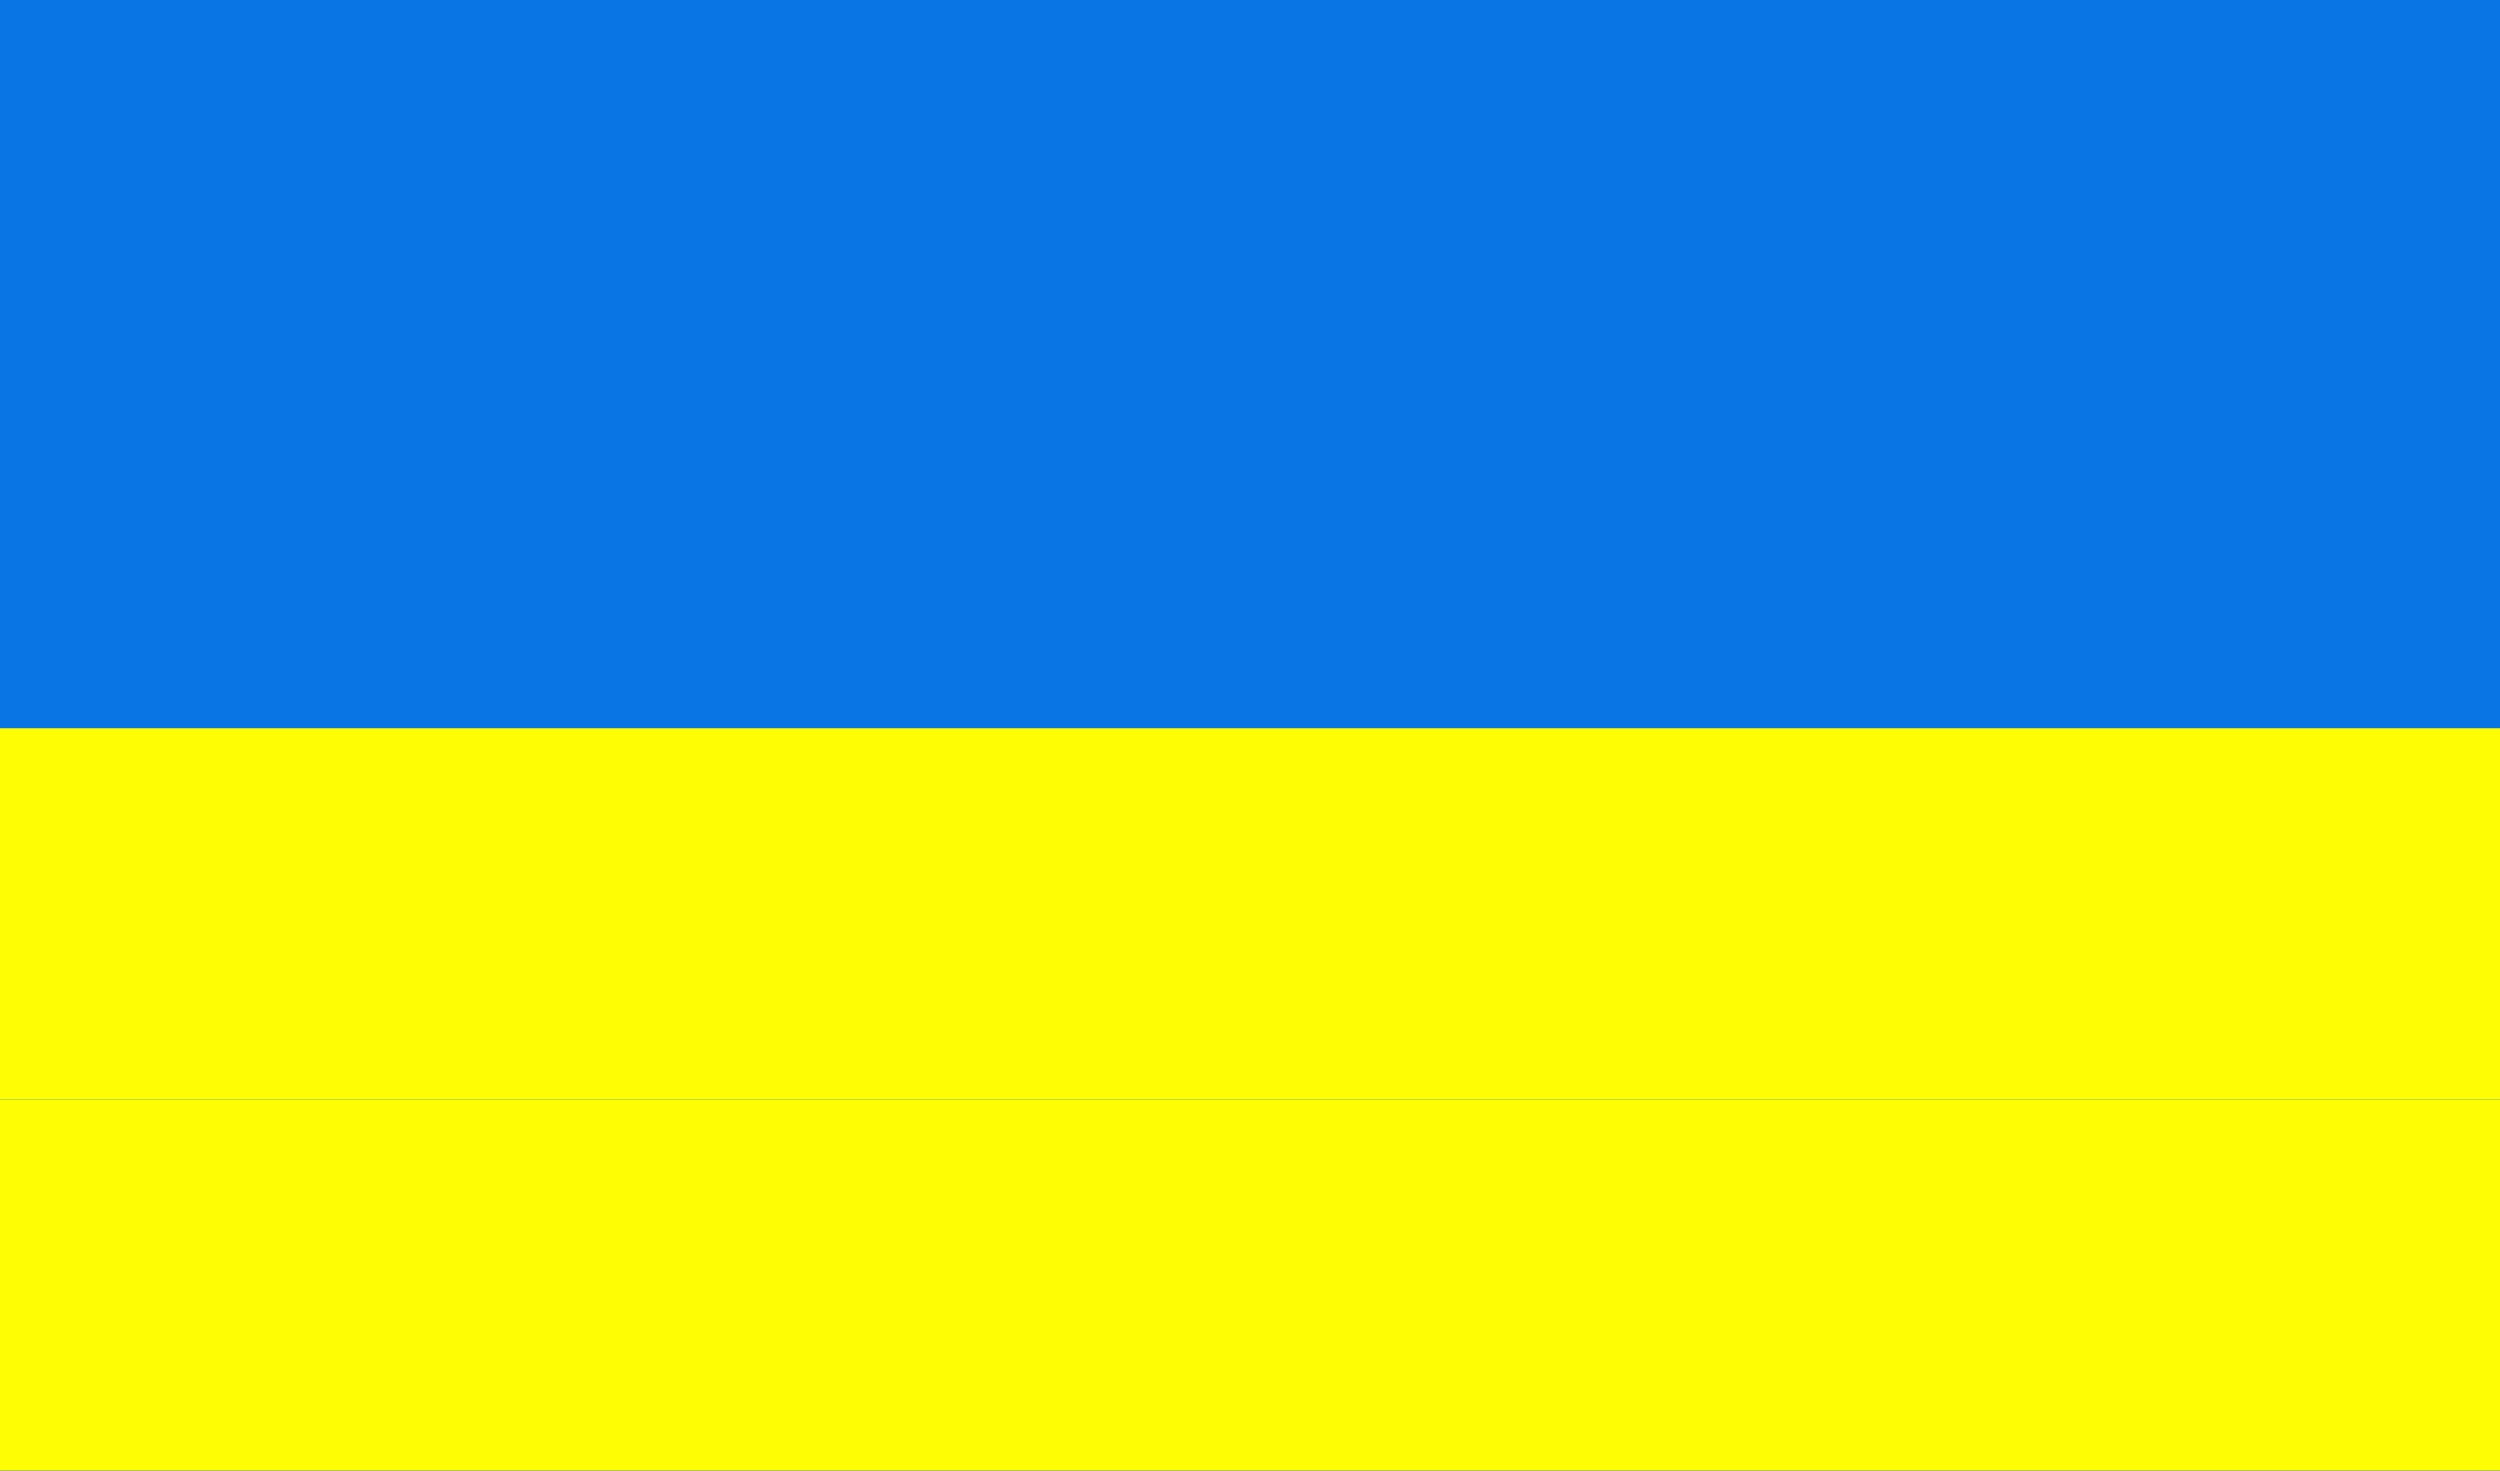
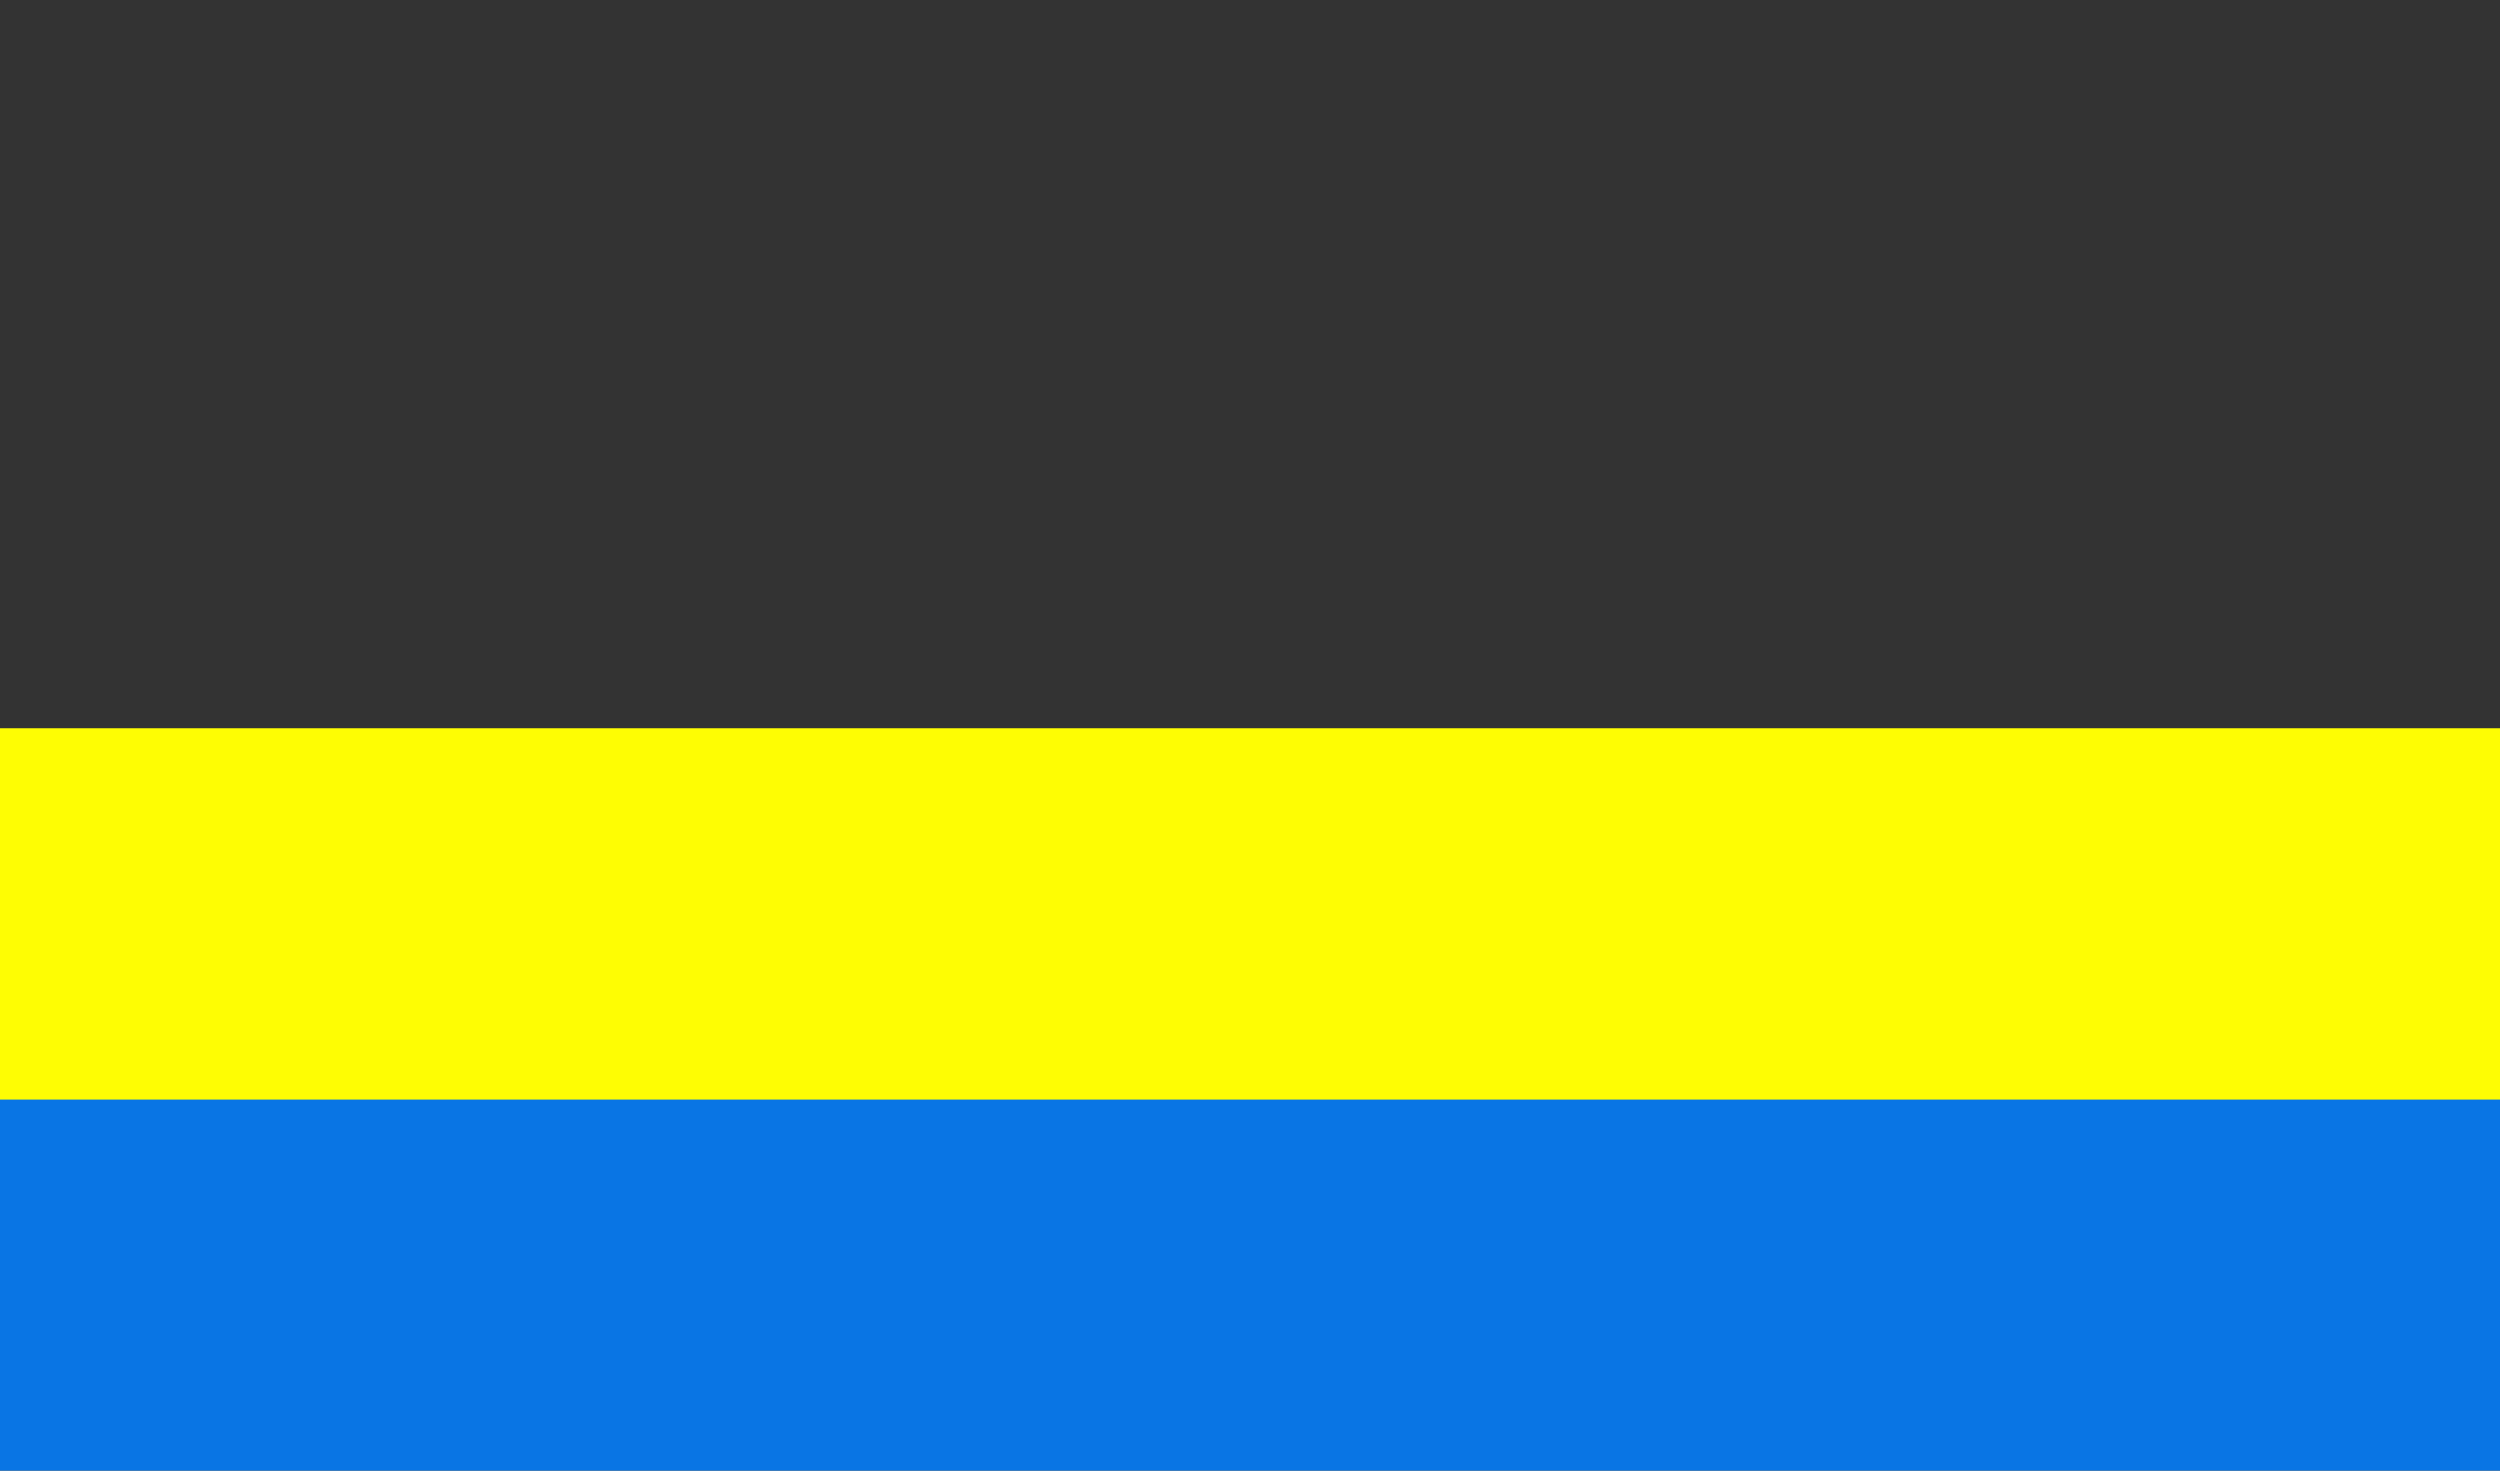
<svg xmlns="http://www.w3.org/2000/svg" xmlns:ns1="http://inkscape.sourceforge.net/DTD/sodipodi-0.dtd" xmlns:ns2="http://www.inkscape.org/namespaces/inkscape" id="svg1290" ns1:docname="ukrainian_flag.svg" viewBox="0 0 340 200" ns1:version="0.32" ns2:version="0.42.2" ns1:docbase="C:\Temp">
  <rect x="0" y="0" width="340" height="200" fill="#333333" stroke="none" />
  <ns1:namedview id="base" bordercolor="#666666" ns2:pageshadow="2" ns2:window-width="1024" pagecolor="#ffffff" ns2:zoom="1.7366334" ns2:window-x="-4" borderopacity="1.0" ns2:current-layer="layer1" ns2:cx="181.79920" ns2:cy="104.81223" ns2:window-y="-4" ns2:window-height="721" ns2:pageopacity="0.0" ns2:document-units="mm" />
  <g id="layer1" ns2:label="Layer 1" ns2:groupmode="layer">
    <g id="g1309" style="fill-opacity:.985;fill:#0976e6">
      <rect id="rect1463" style="fill-opacity:.985;fill:#0976e6" height="100" width="340" y="100" x="0" />
-       <rect id="rect1465" style="fill-opacity:.985;fill:#0976e6" height="100" width="340" y="0" x="0" />
    </g>
    <g id="g2060" style="fill:#fefd03" transform="matrix(1 0 0 .505 0 99.042)">
-       <rect id="rect2062" style="fill:#fefd03" height="100" width="340" y="100" x="0" />
      <rect id="rect2064" style="fill:#fefd03" height="100" width="340" y="0" x="0" />
    </g>
  </g>
</svg>